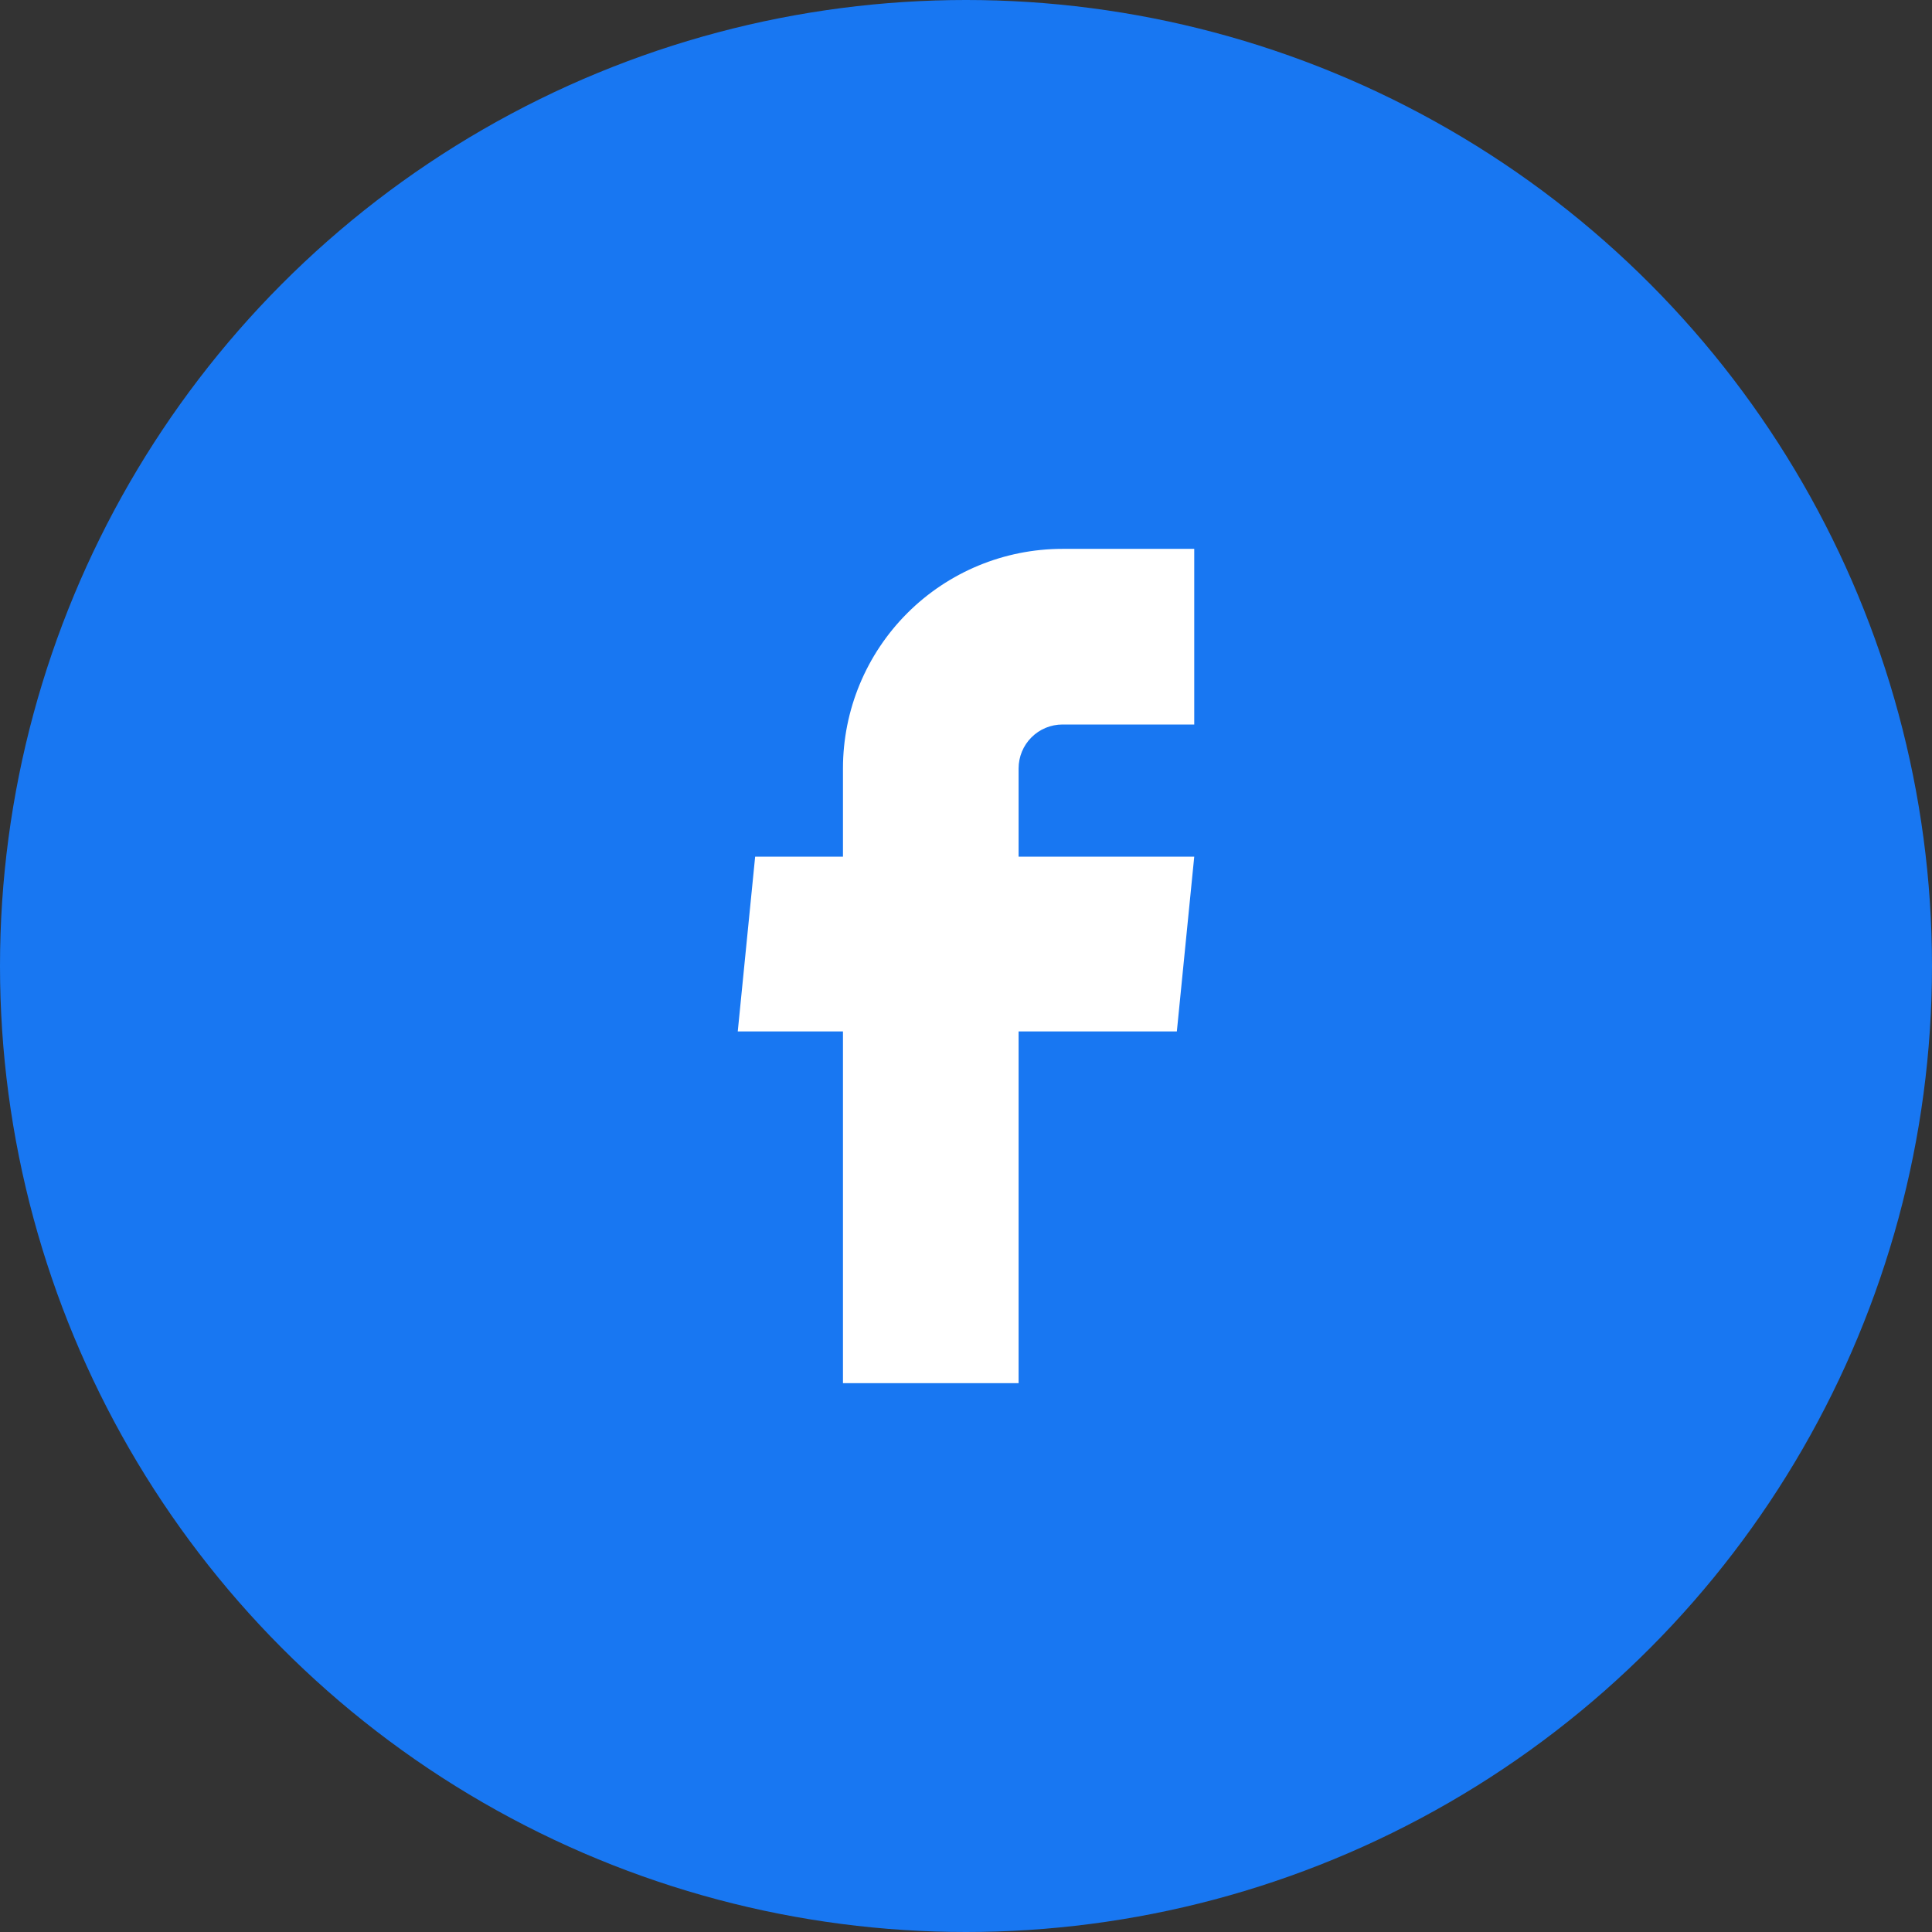
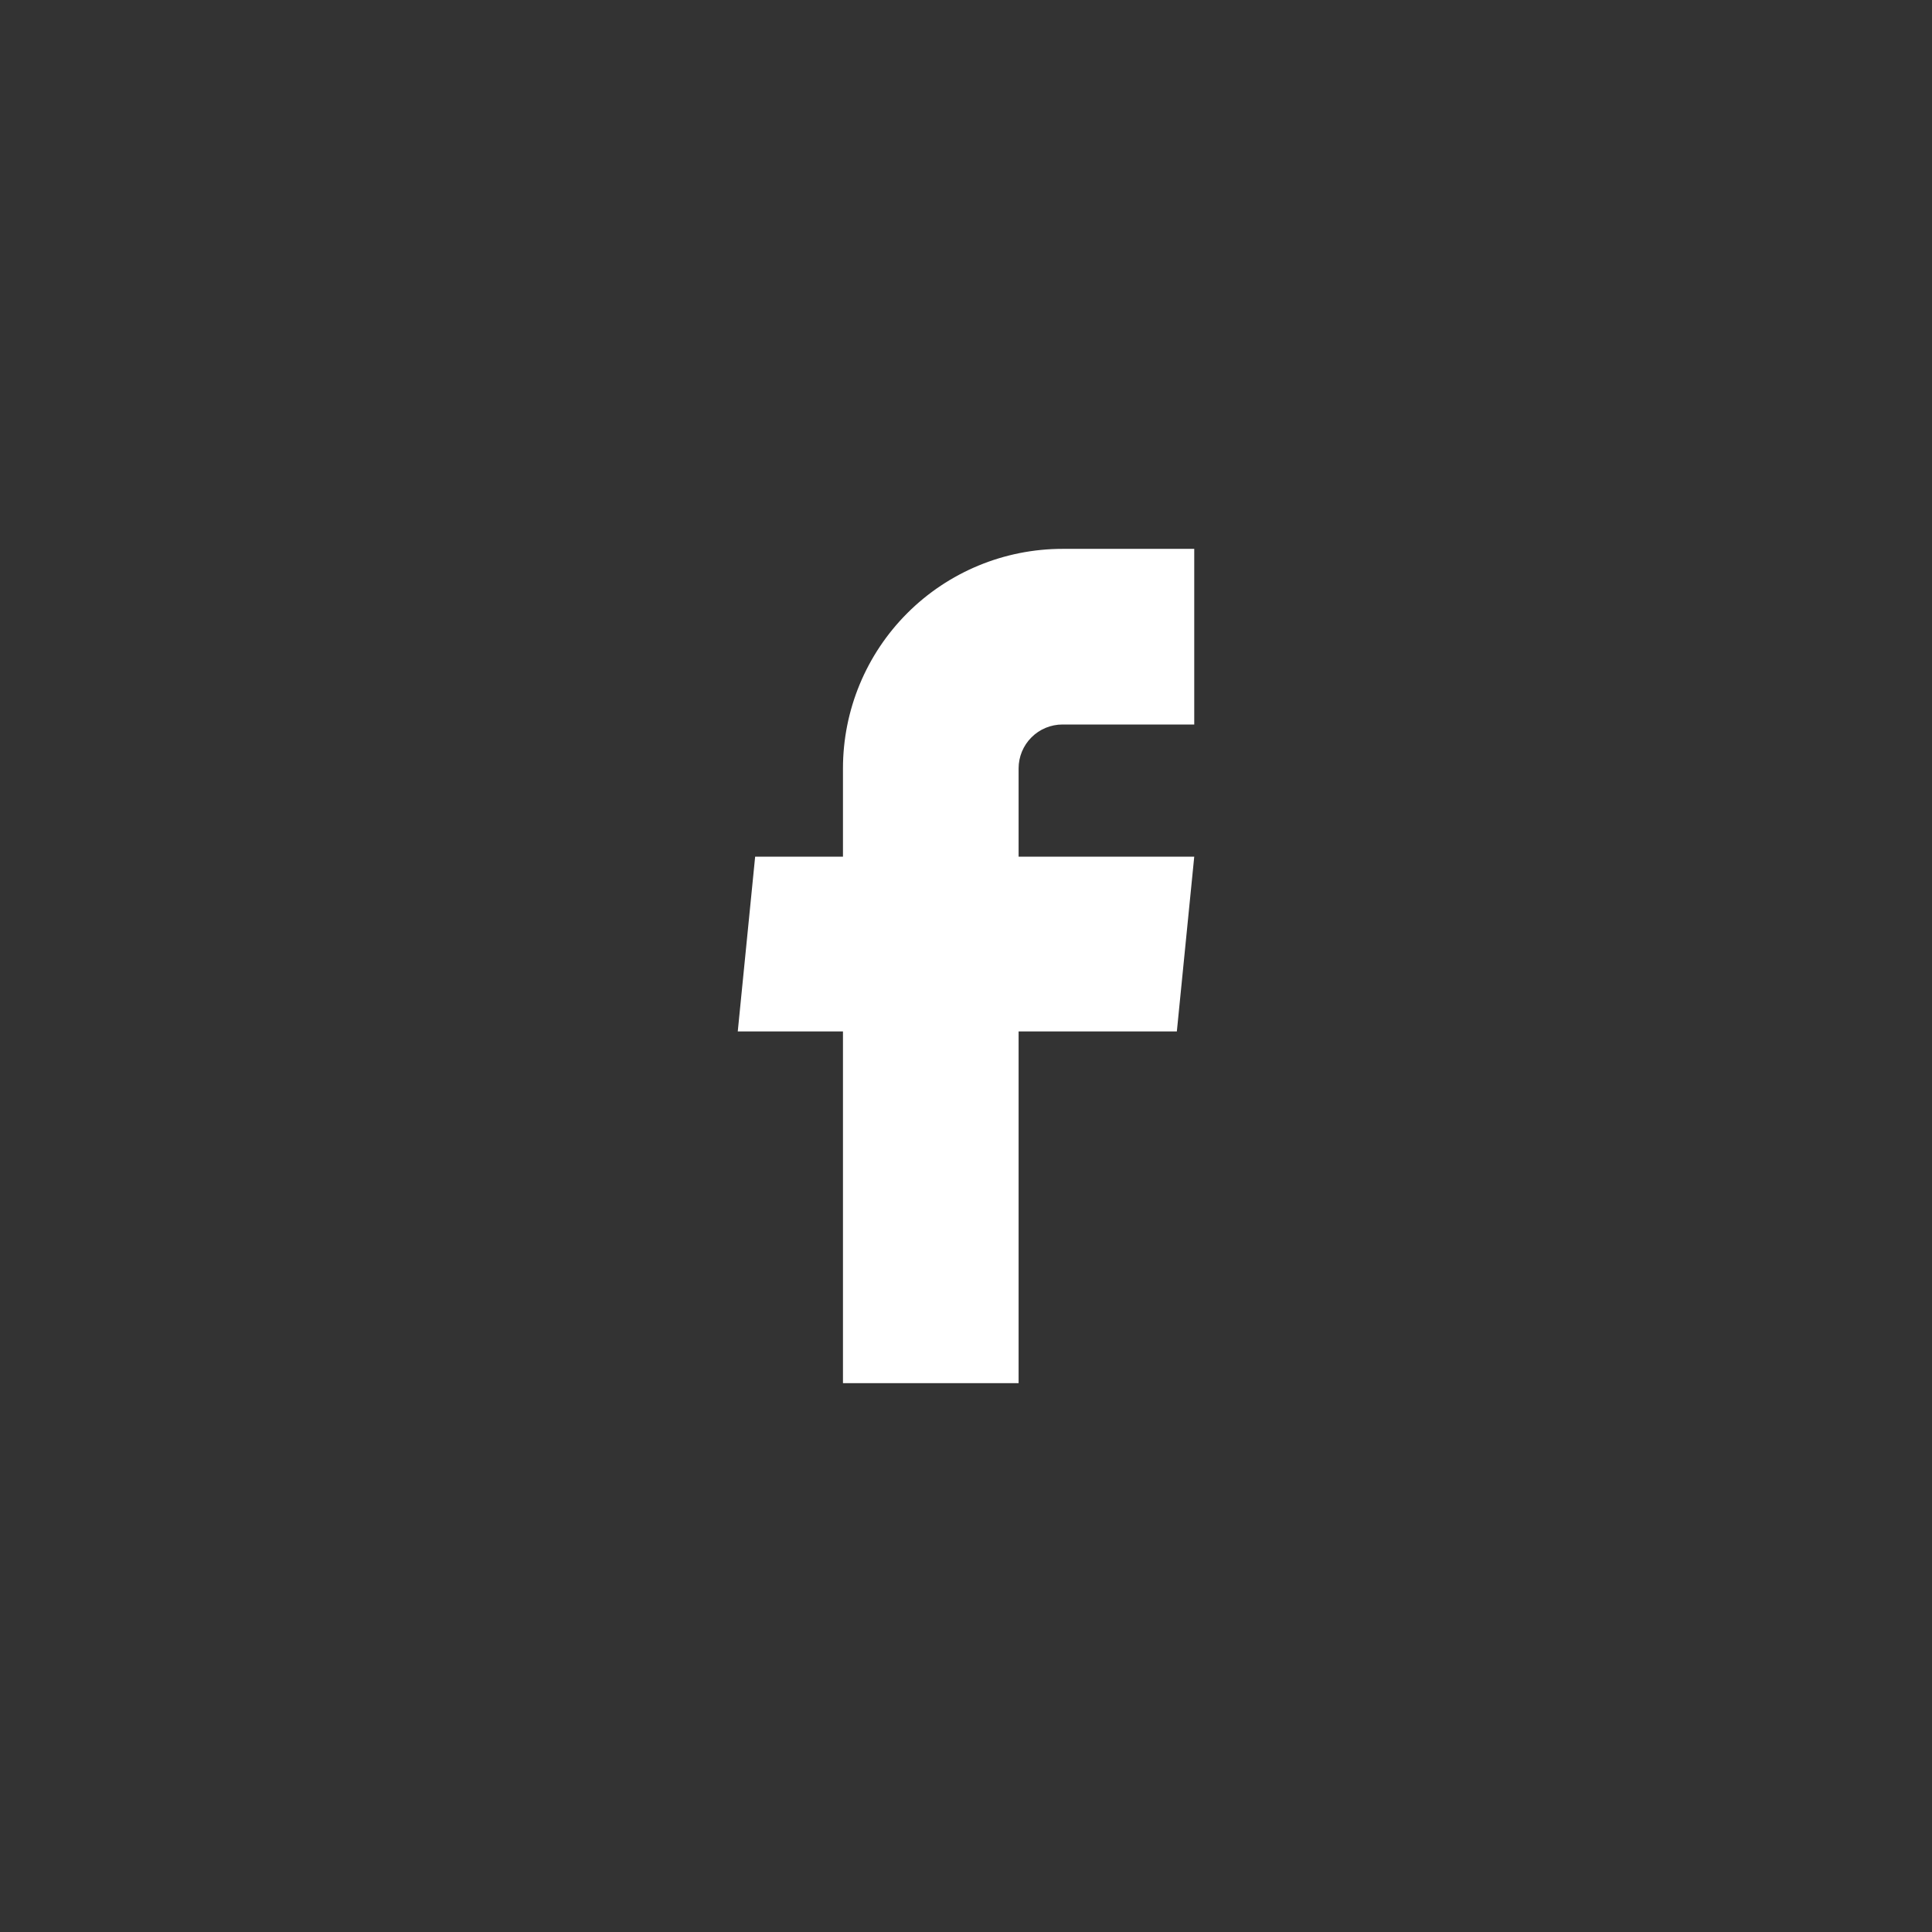
<svg xmlns="http://www.w3.org/2000/svg" width="44" height="44" viewBox="0 0 44 44" fill="none">
  <rect x="0" y="0" width="44" height="44" fill="#333333" stroke="none" />
-   <circle cx="22" cy="22" r="22" fill="#1877F2" />
  <path d="M19.198 31.5H23.198V23.49H26.802L27.198 19.51H23.198V17.5C23.198 17.235 23.303 16.98 23.491 16.793C23.678 16.605 23.933 16.5 24.198 16.5H27.198V12.5H24.198C22.872 12.5 21.6 13.027 20.663 13.964C19.725 14.902 19.198 16.174 19.198 17.5V19.51H17.198L16.802 23.49H19.198V31.5Z" fill="white" />
</svg>